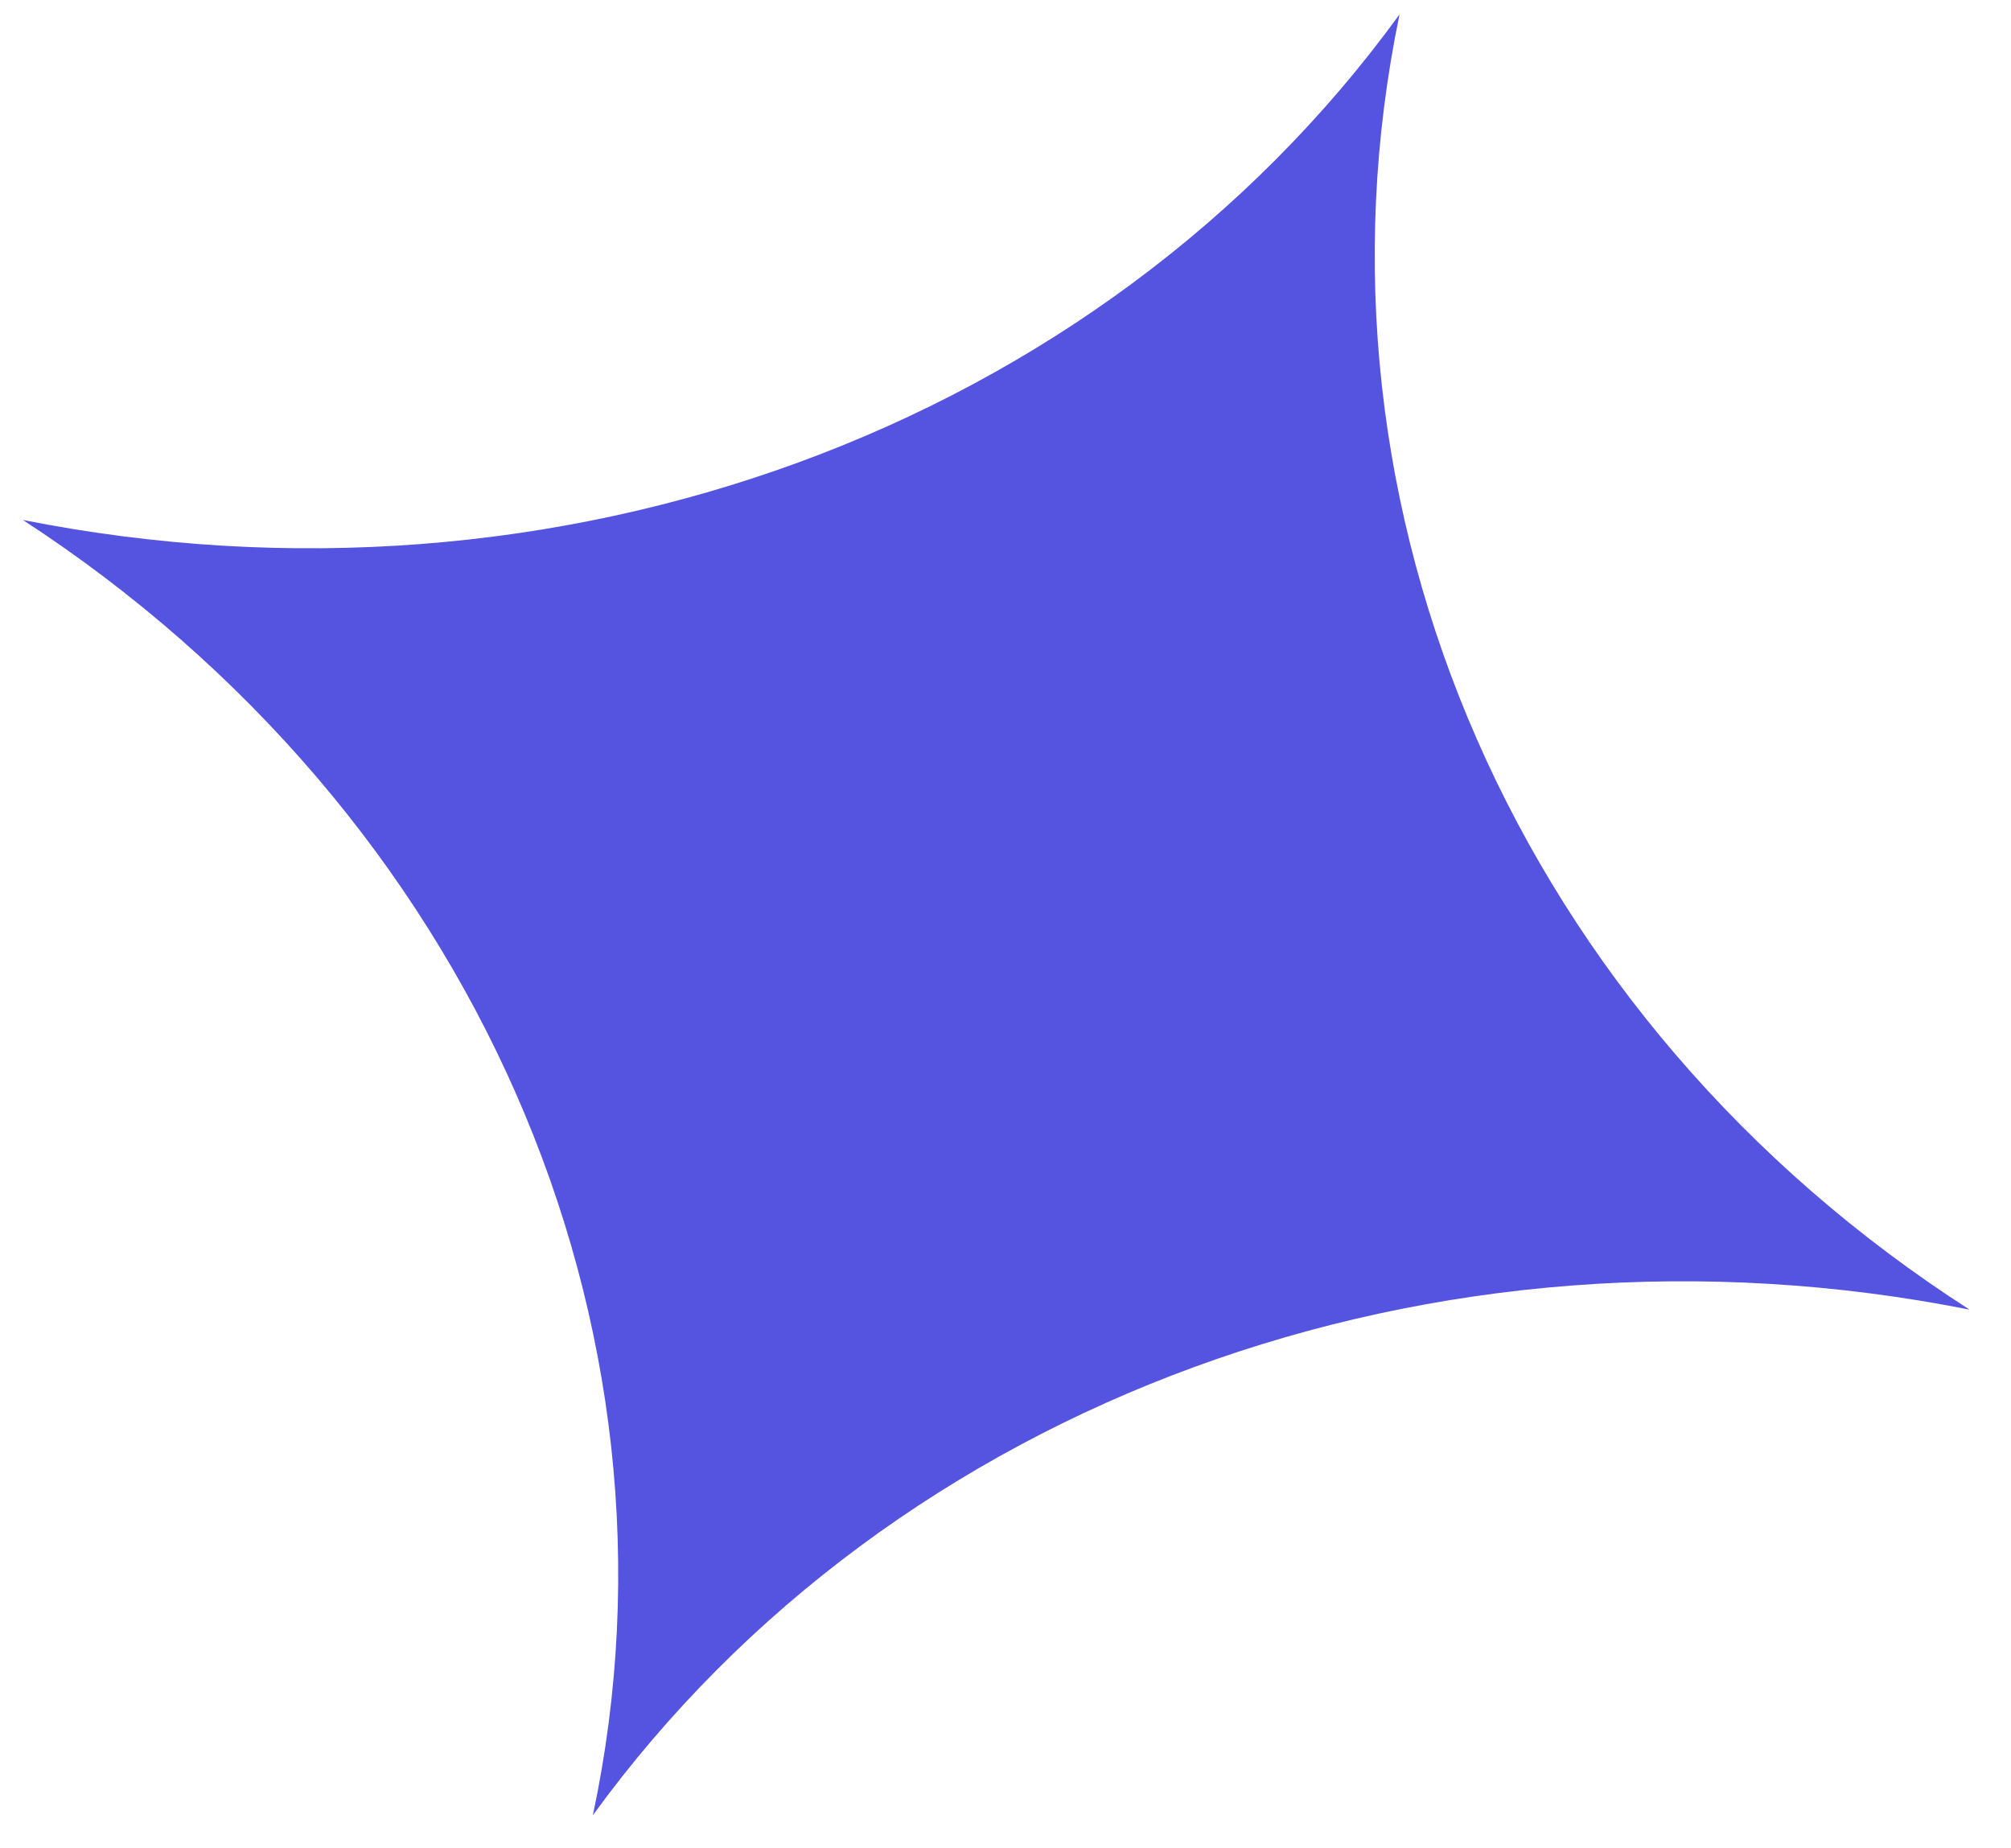
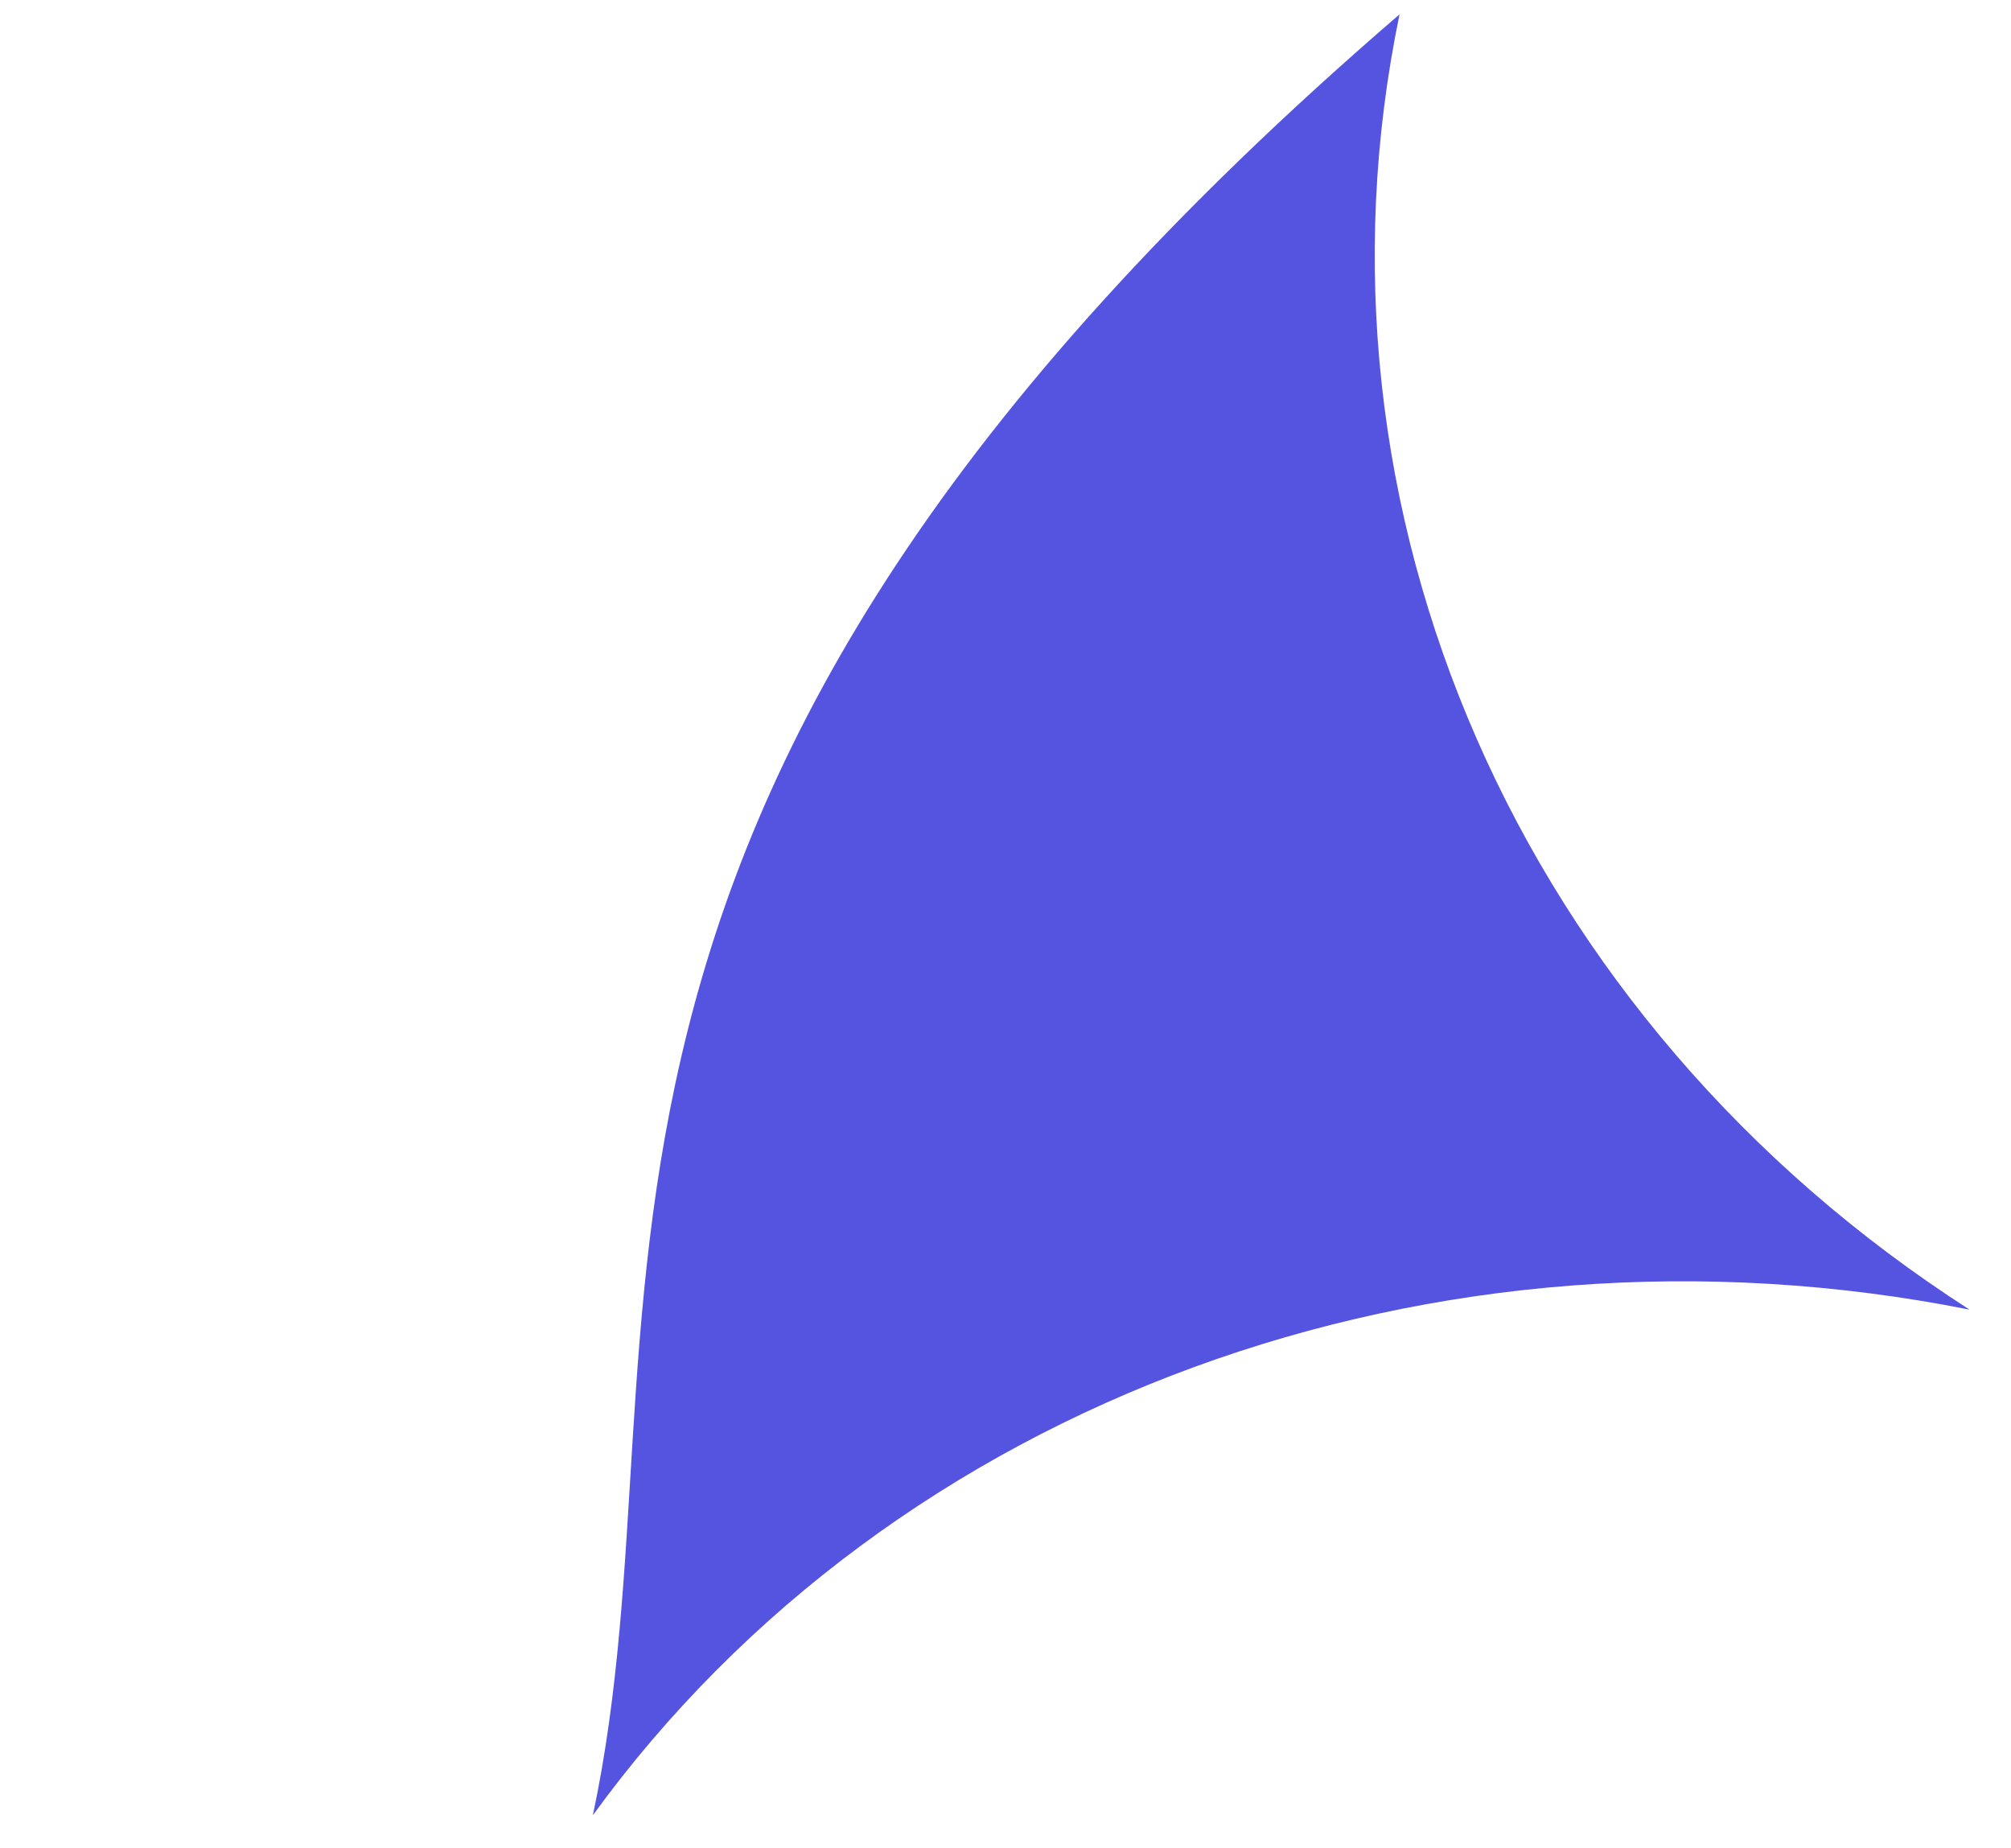
<svg xmlns="http://www.w3.org/2000/svg" width="37" height="34" viewBox="0 0 37 34" fill="none">
-   <path d="M10.908 33.393C16.451 25.759 26.427 22.14 36.237 24.092C27.94 18.763 23.858 9.379 25.75 0.264C20.207 7.898 10.23 11.516 0.421 9.565C8.693 14.947 12.834 24.355 10.908 33.393Z" fill="#5554e0" />
+   <path d="M10.908 33.393C16.451 25.759 26.427 22.14 36.237 24.092C27.94 18.763 23.858 9.379 25.75 0.264C8.693 14.947 12.834 24.355 10.908 33.393Z" fill="#5554e0" />
</svg>